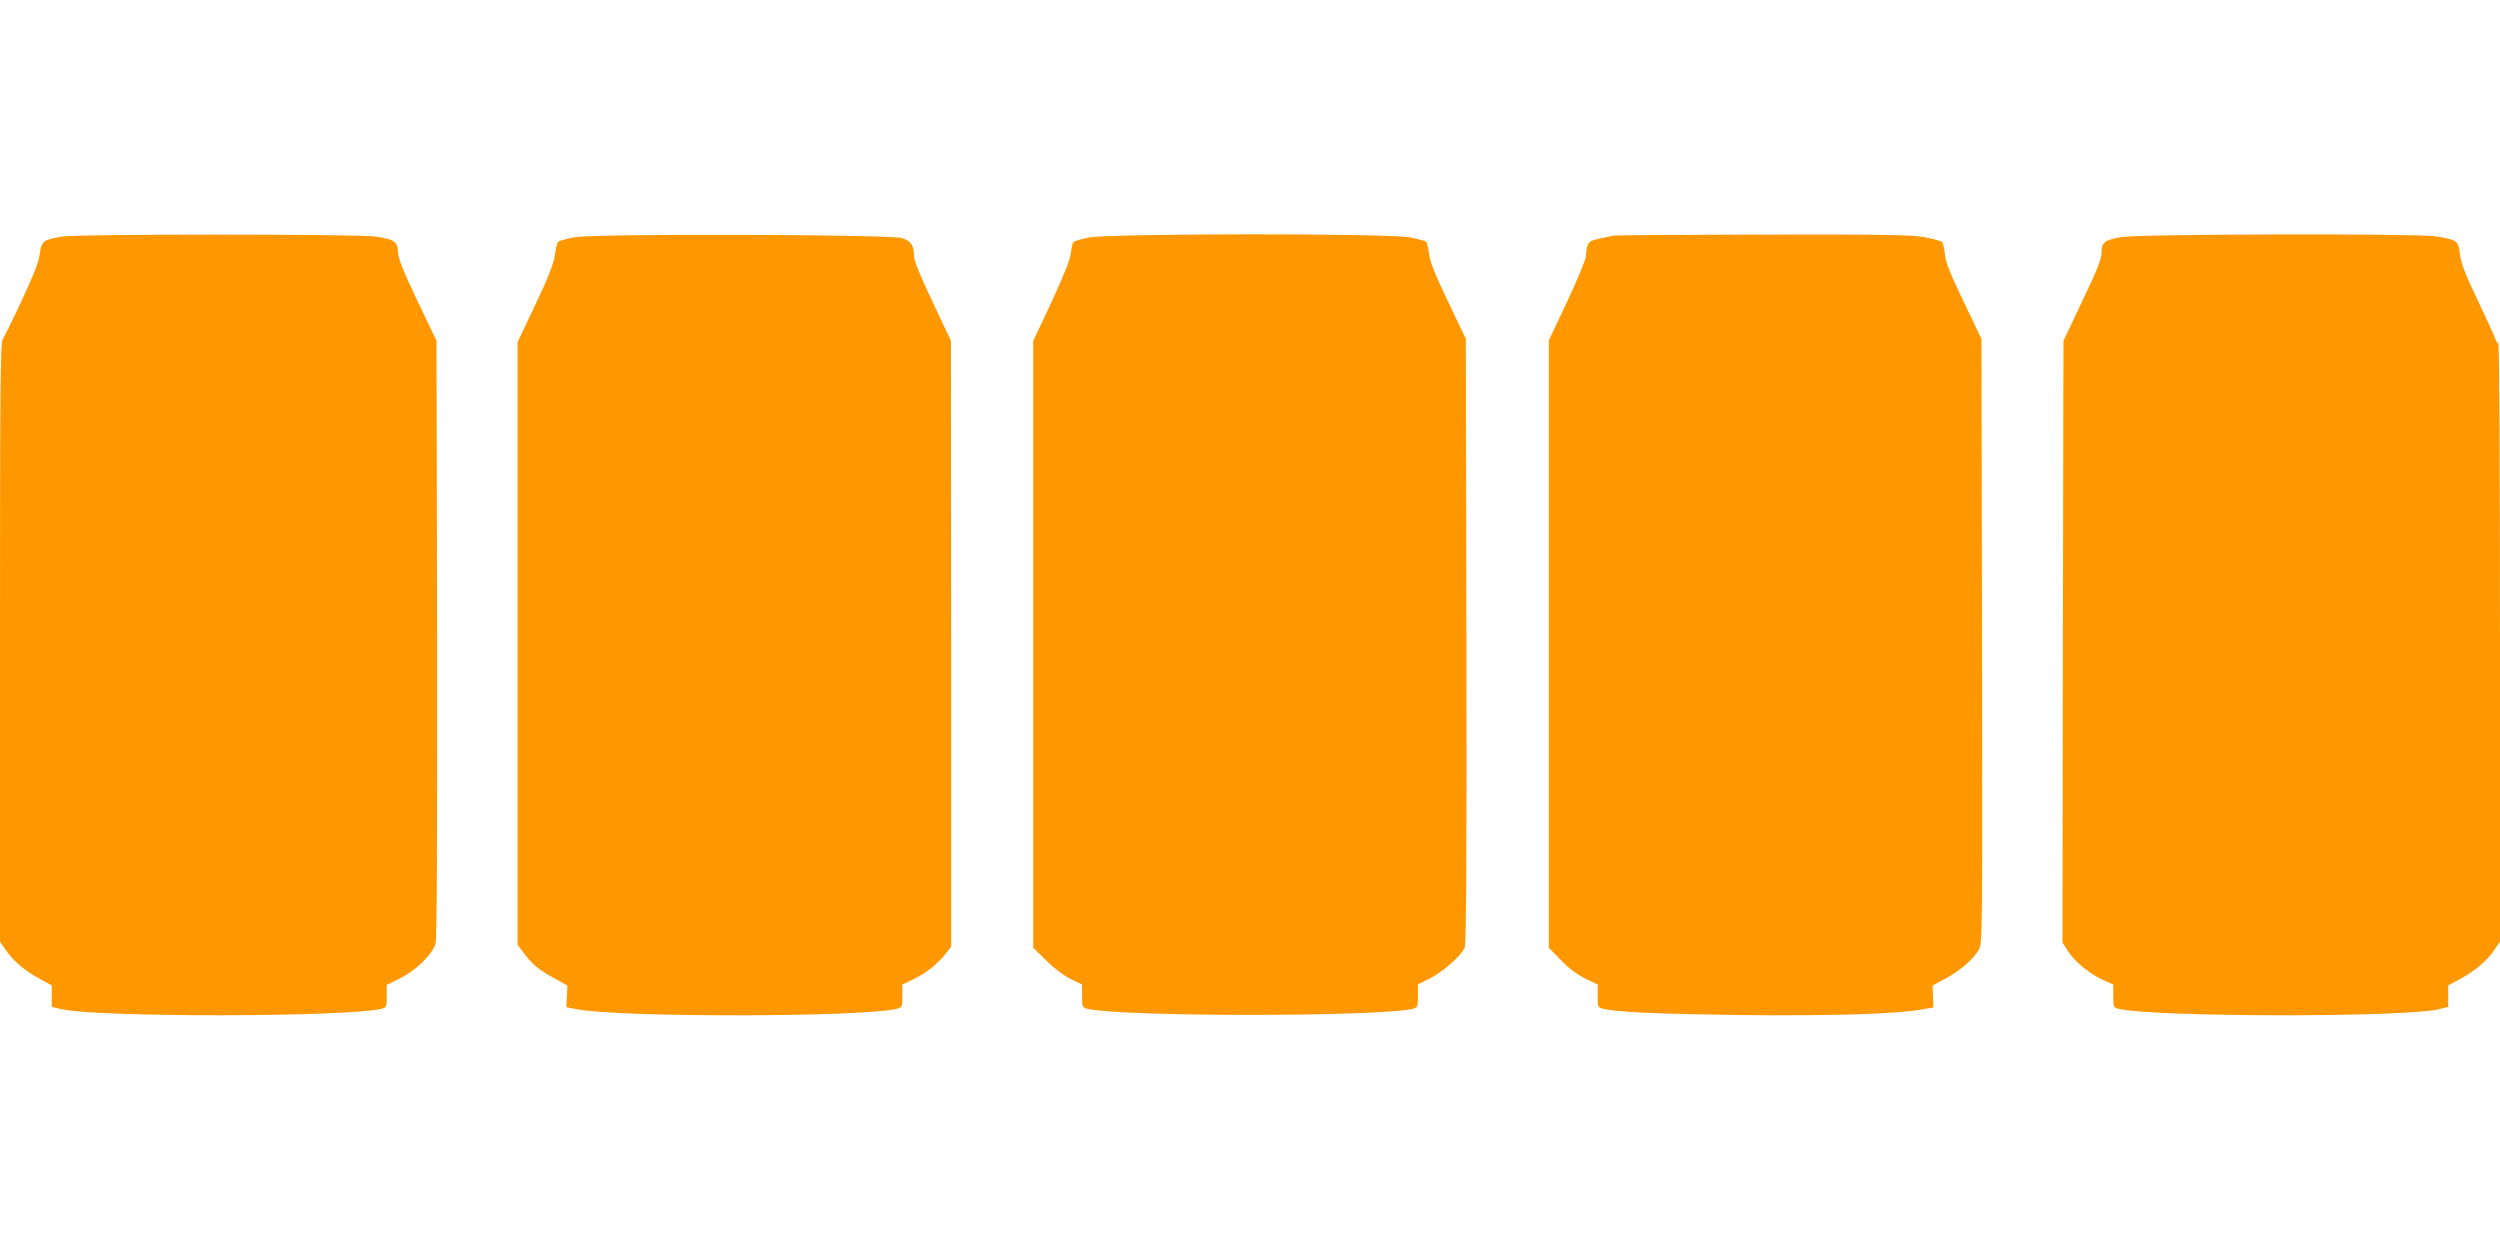
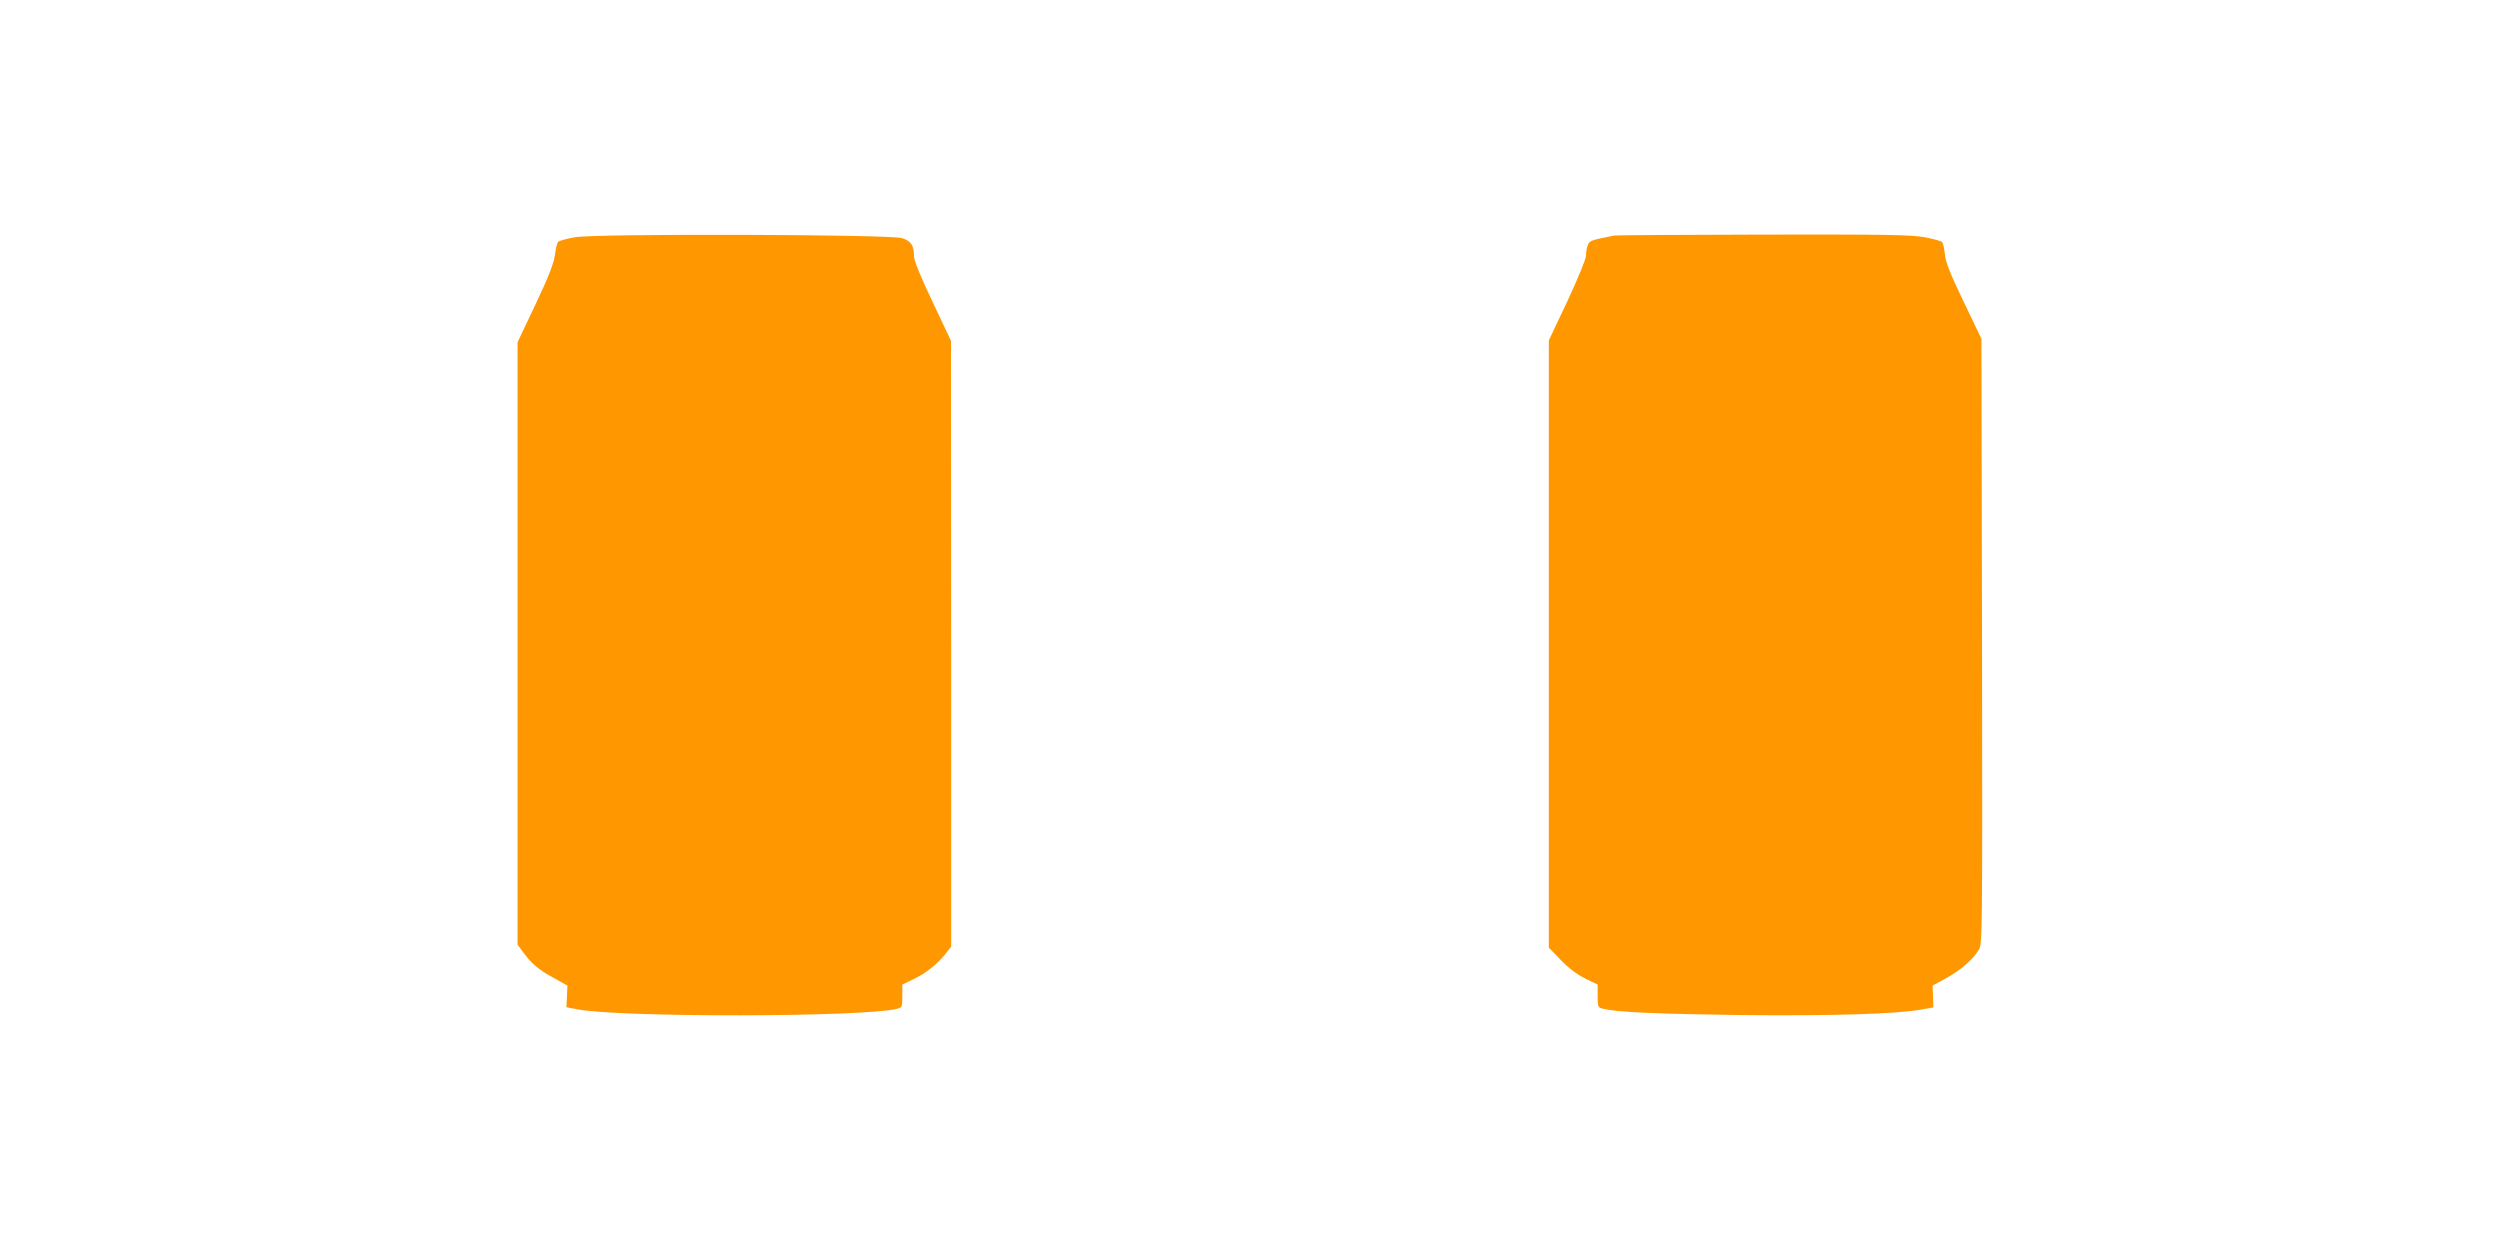
<svg xmlns="http://www.w3.org/2000/svg" version="1.0" width="1280pt" height="640pt" viewBox="0 0 1280 640" preserveAspectRatio="xMidYMid meet">
  <g transform="translate(0,640) scale(0.1,-0.1)" fill="#ff9800" stroke="none">
-     <path d="M320 5189 c-98 -16 -108 -23 -116 -87 -5 -41 -31 -109 -91 -237 -46 -99 -91 -190 -99 -202 -12 -19 -14 -238 -14 -1553 l0 -1531 30 -44 c38 -56 102 -109 177 -149 l58 -31 0 -55 0 -55 46 -11 c175 -44 1468 -42 1642 1 26 7 27 10 27 65 l0 57 66 33 c83 40 169 125 184 179 7 27 9 515 8 1563 l-3 1523 -97 203 c-72 151 -98 215 -100 249 -2 56 -18 67 -115 82 -88 13 -1521 13 -1603 0z" />
    <path d="M2941 5185 c-40 -7 -78 -18 -83 -23 -6 -6 -13 -36 -17 -68 -6 -43 -32 -111 -99 -252 l-92 -194 0 -1542 0 -1543 29 -39 c43 -59 79 -89 156 -131 l70 -39 -2 -56 -3 -55 58 -11 c224 -42 1464 -40 1635 3 26 7 27 10 27 66 l0 58 54 26 c65 31 124 77 165 129 l31 39 0 1551 -1 1551 -94 199 c-60 125 -95 212 -95 232 0 57 -15 80 -62 95 -64 19 -1571 24 -1677 4z" />
-     <path d="M5576 5184 c-38 -7 -74 -18 -79 -23 -5 -5 -12 -31 -14 -58 -4 -32 -36 -113 -99 -249 l-94 -200 0 -1553 0 -1553 68 -67 c39 -39 91 -78 125 -94 l57 -28 0 -58 c0 -52 2 -59 23 -65 157 -43 1517 -43 1675 0 20 6 22 13 22 65 l0 59 62 31 c68 35 160 116 177 157 8 20 11 453 9 1572 l-3 1545 -91 191 c-65 135 -93 205 -97 244 -4 29 -10 57 -15 62 -4 4 -43 15 -86 23 -110 21 -1534 20 -1640 -1z" />
    <path d="M8265 5194 c-122 -24 -126 -26 -136 -50 -5 -14 -9 -38 -9 -55 0 -16 -43 -119 -95 -231 l-95 -201 0 -1555 0 -1554 61 -63 c39 -41 83 -74 125 -95 l64 -31 0 -59 c0 -55 1 -58 28 -65 70 -17 263 -26 696 -32 468 -5 811 5 938 29 l57 10 -2 56 -2 56 70 38 c74 41 134 93 166 144 19 31 19 60 17 1580 l-3 1549 -91 190 c-69 144 -93 203 -96 243 -3 29 -9 57 -15 63 -5 5 -44 16 -87 24 -65 13 -201 15 -824 14 -411 -1 -756 -3 -767 -5z" />
-     <path d="M10859 5186 c-84 -15 -99 -27 -99 -80 0 -31 -23 -90 -98 -246 l-97 -205 -3 -1541 -2 -1540 31 -48 c36 -54 112 -115 182 -146 l47 -21 0 -58 c0 -56 1 -59 27 -66 174 -43 1466 -45 1641 -2 l47 12 0 55 0 55 58 31 c75 40 139 93 177 149 l30 44 0 1530 c0 842 -4 1531 -8 1531 -4 0 -14 16 -21 36 -7 20 -48 109 -91 199 -59 123 -79 177 -85 223 -8 70 -14 74 -125 92 -96 15 -1525 12 -1611 -4z" />
  </g>
</svg>